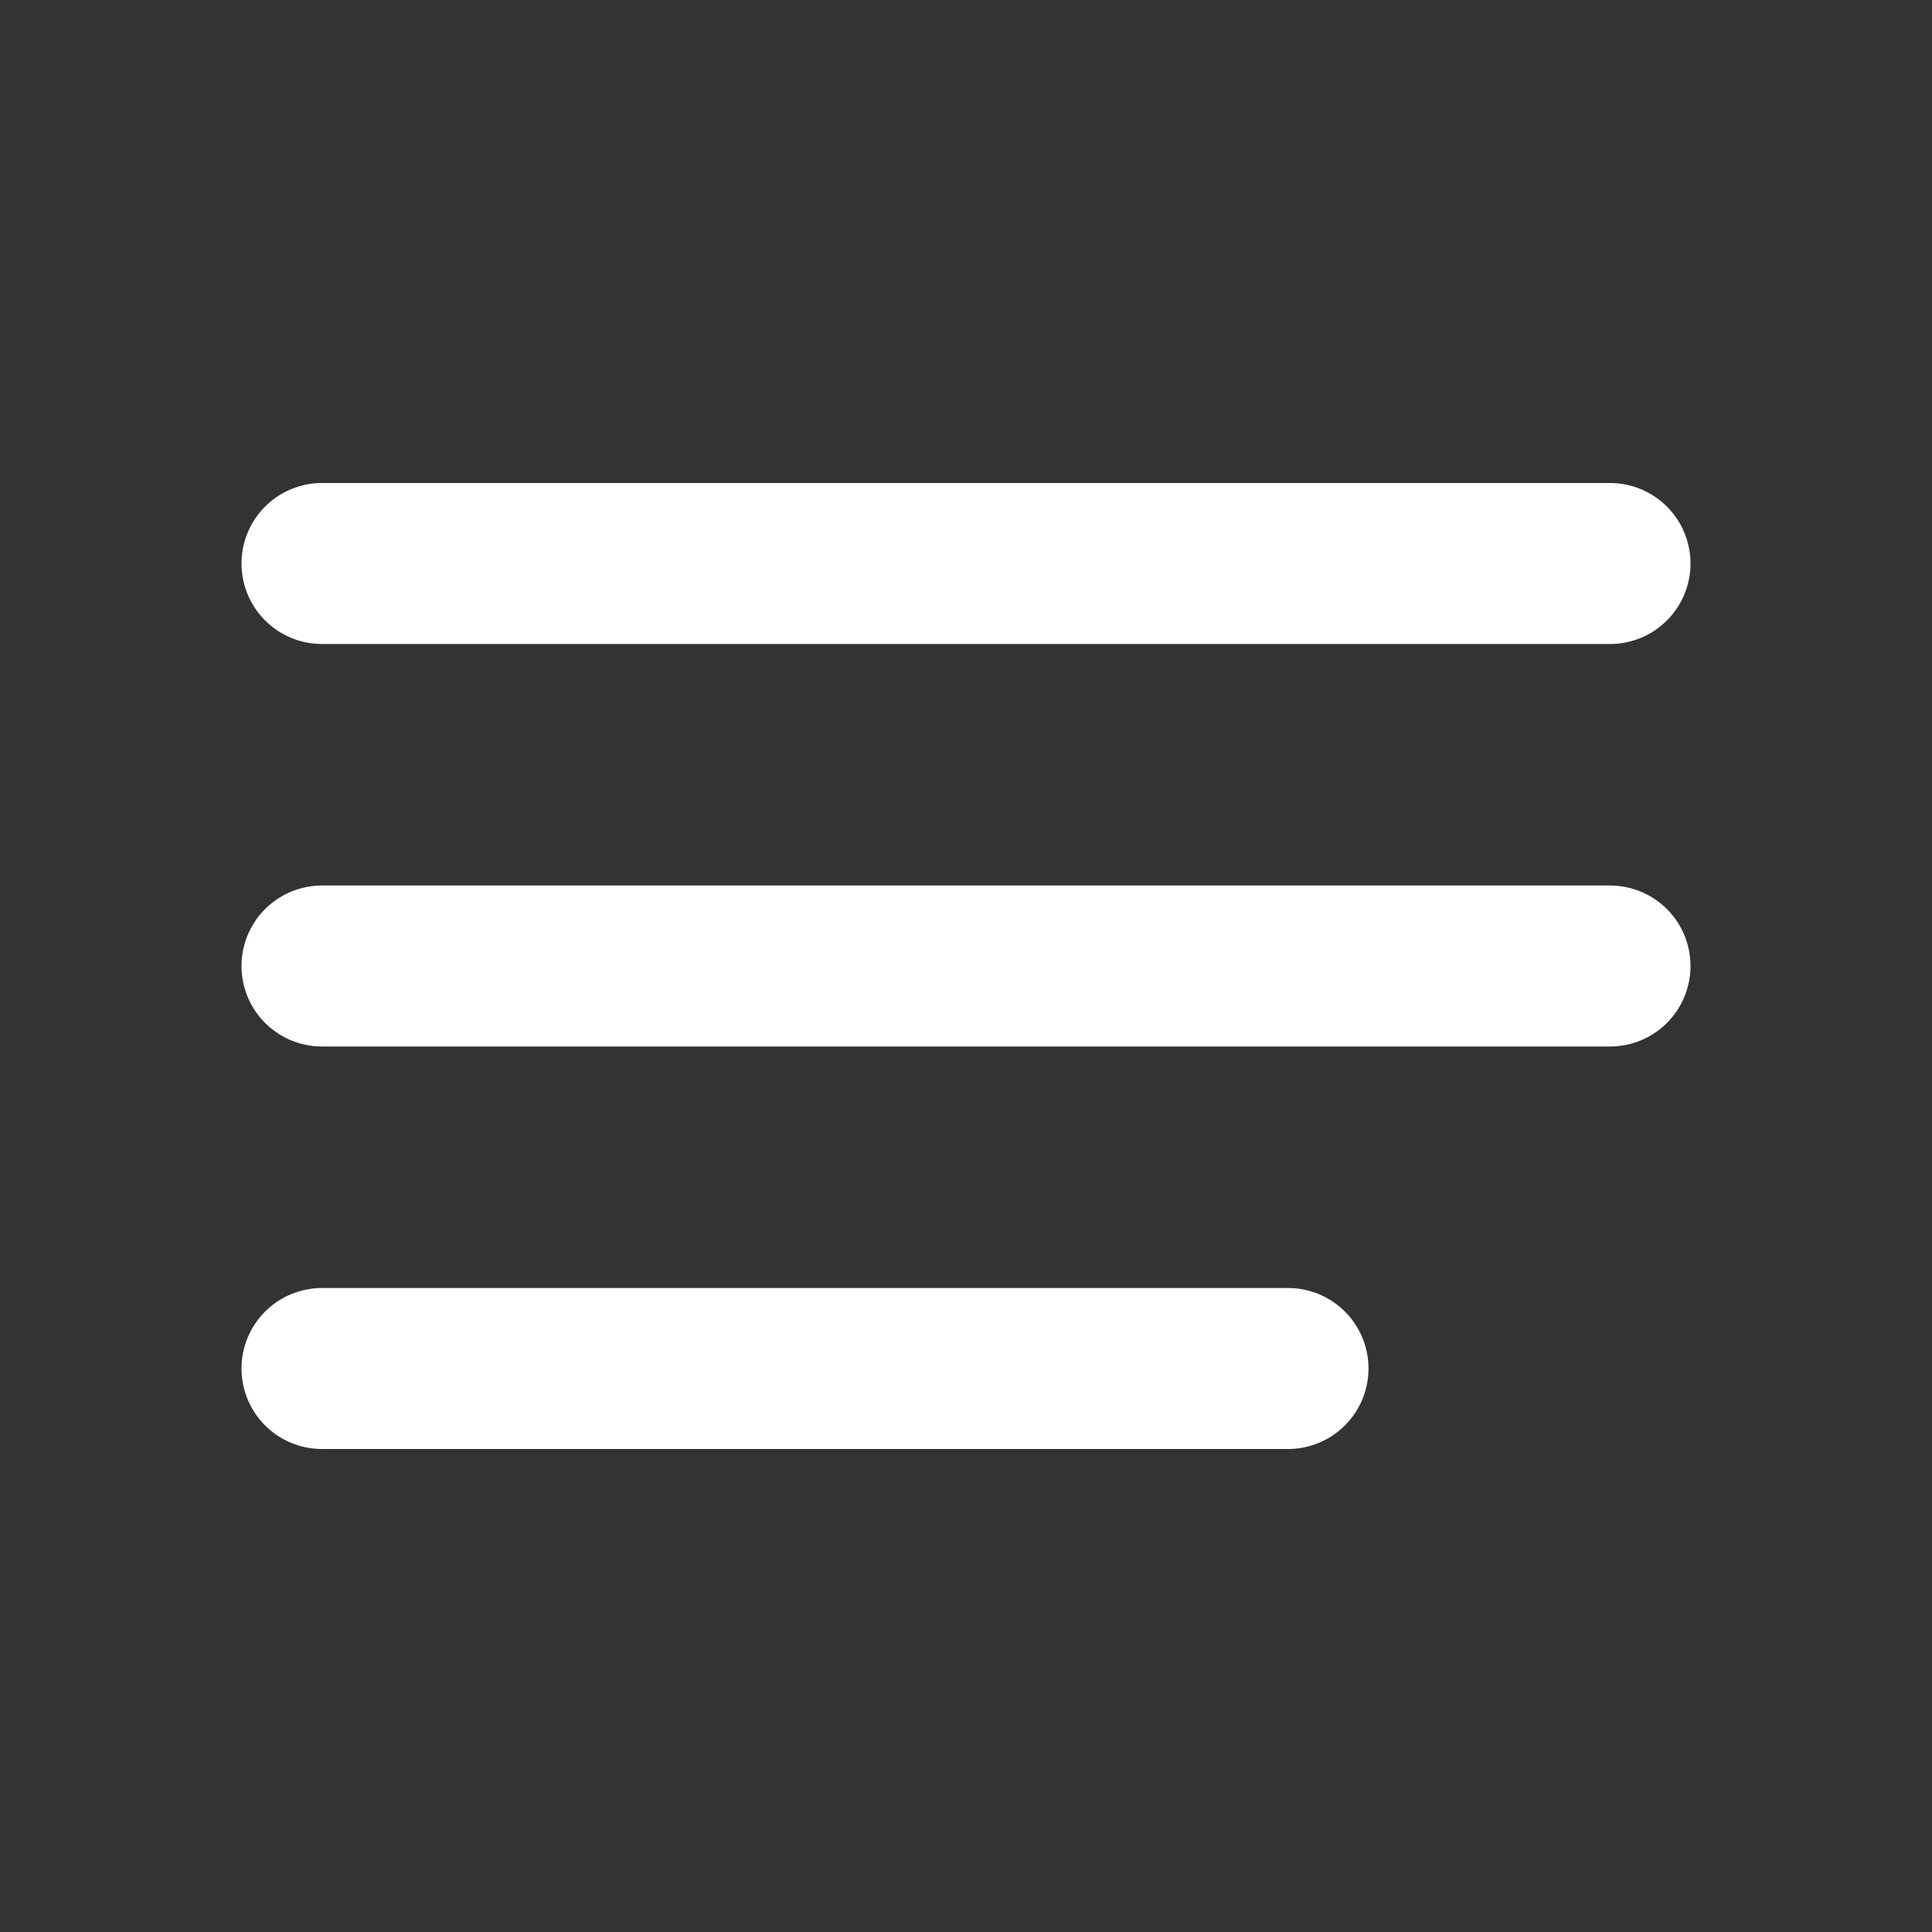
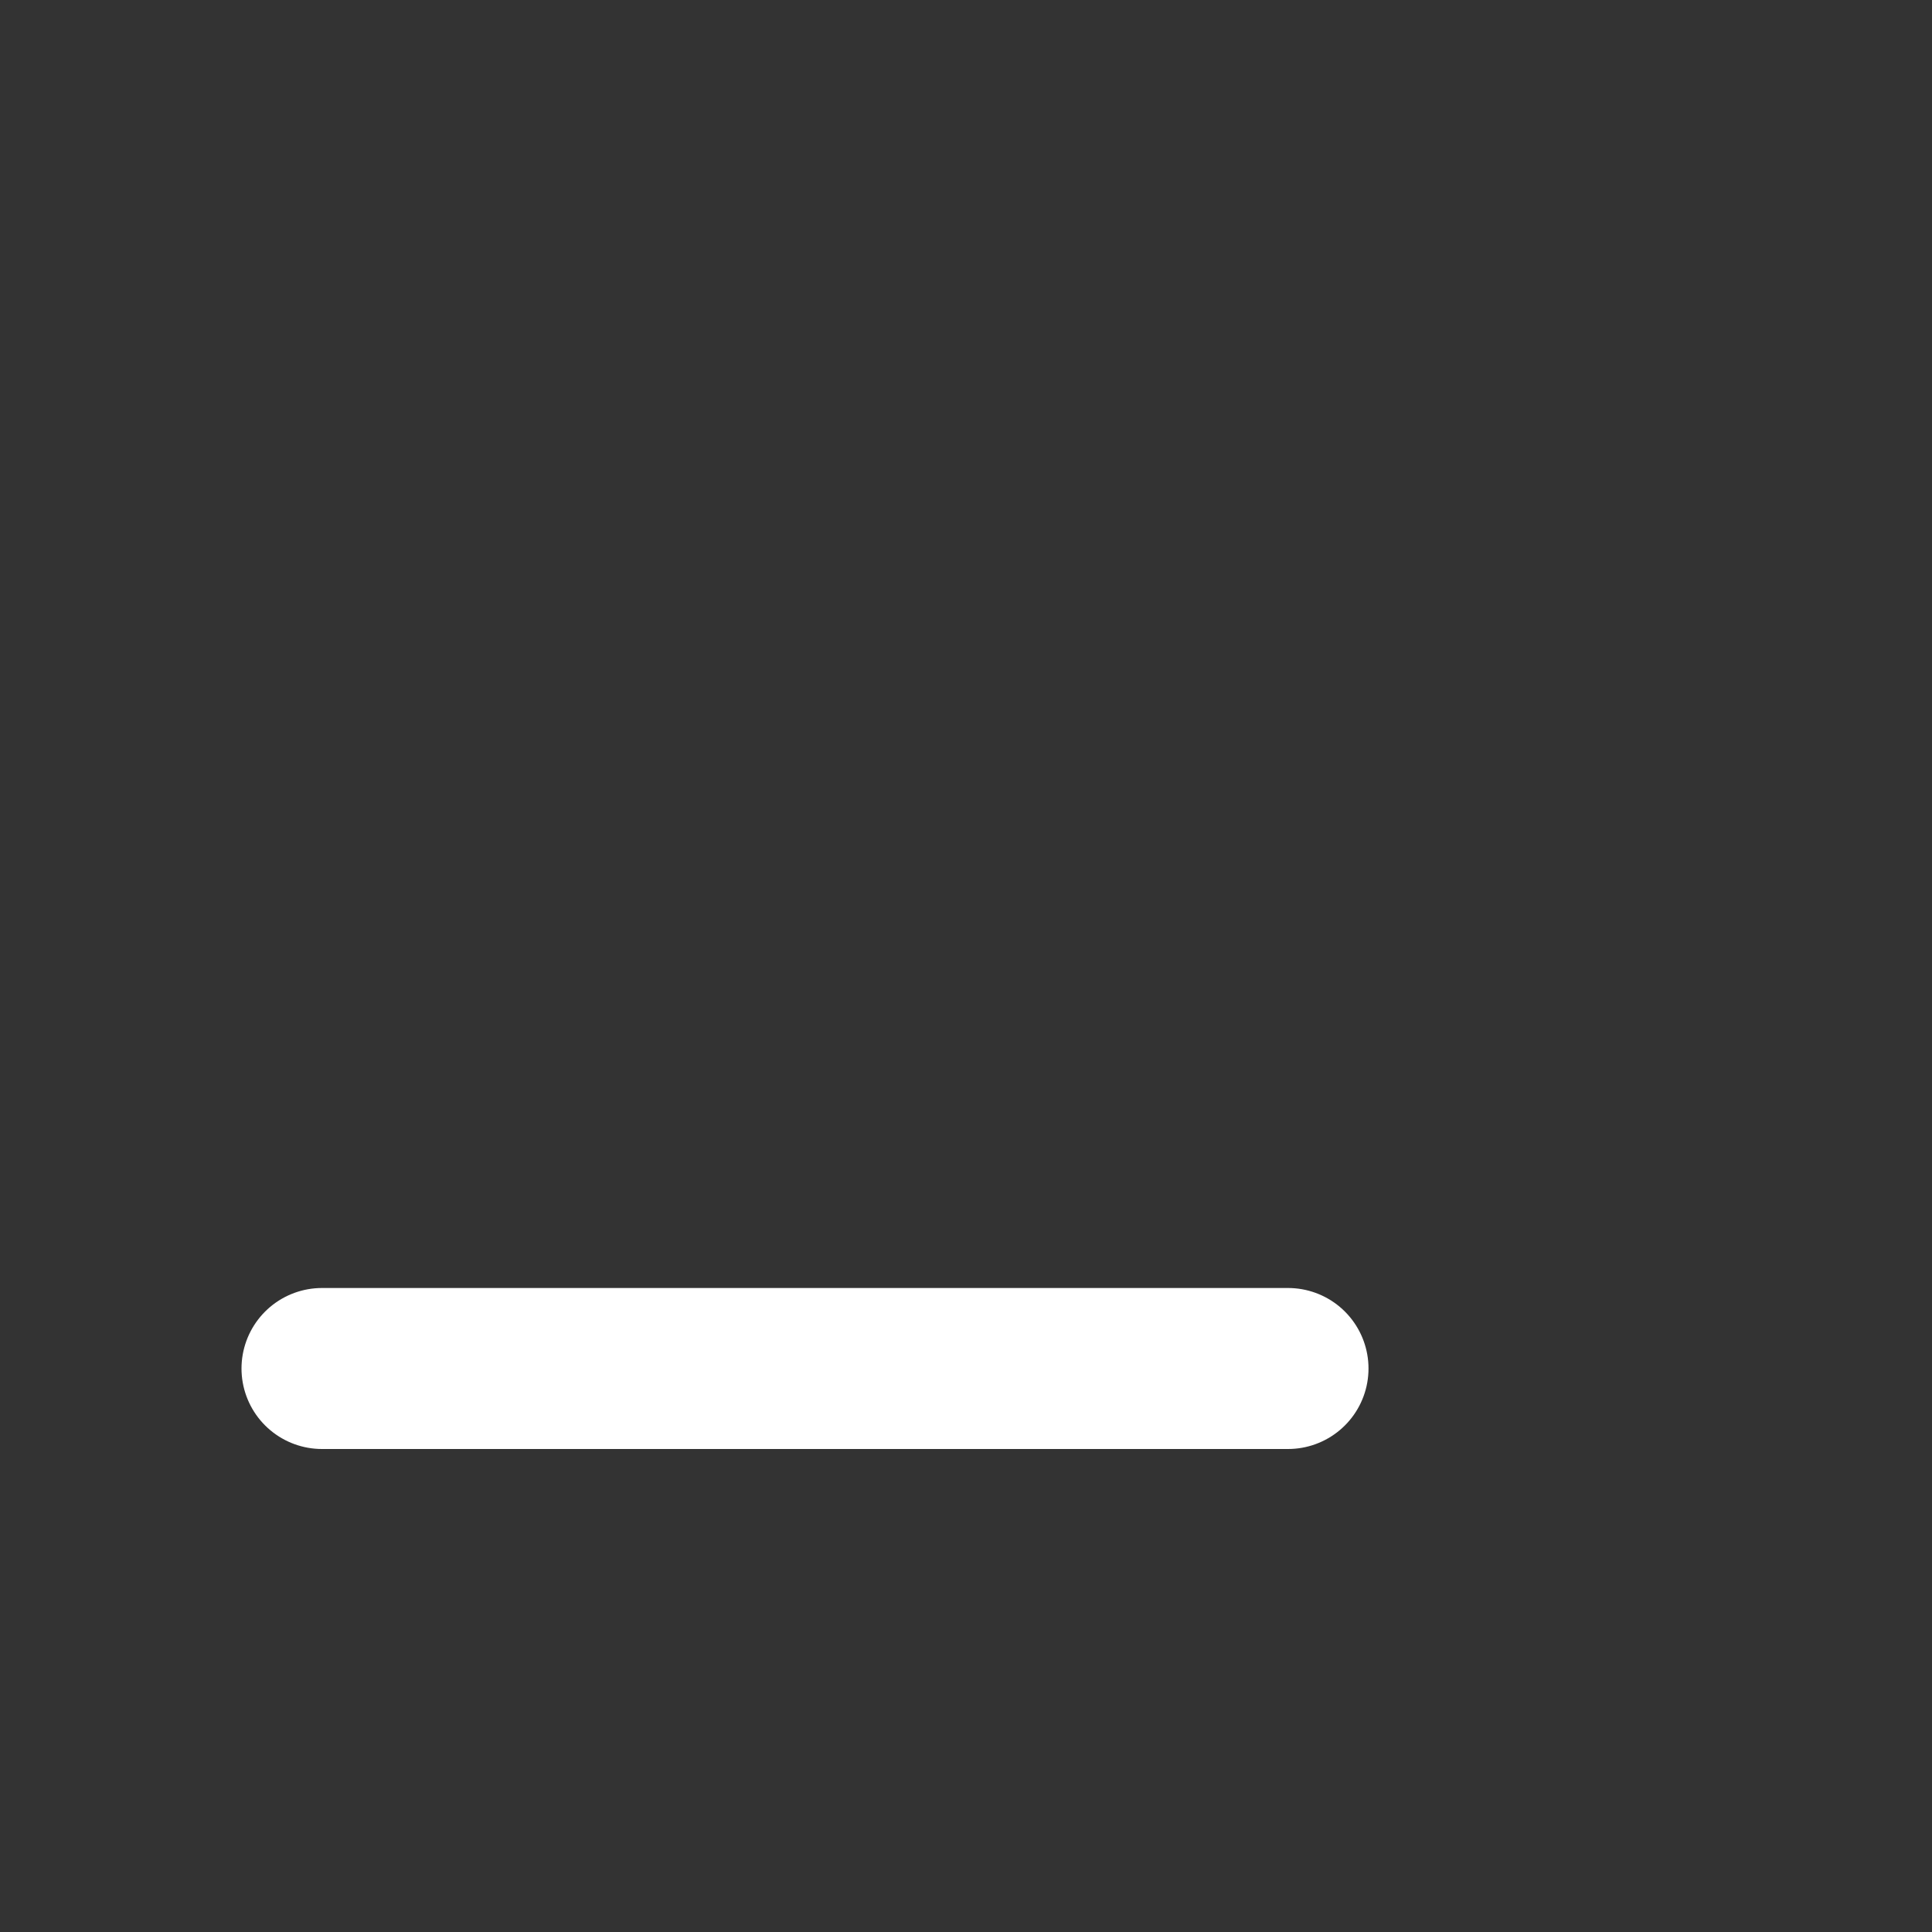
<svg xmlns="http://www.w3.org/2000/svg" width="24" height="24" viewBox="0 0 24 24" fill="none">
  <rect x="0" y="0" width="24" height="24" fill="#333333" stroke="none" />
-   <path d="M4 7H20" stroke="white" stroke-width="2" stroke-linecap="round" />
-   <path d="M4 12H20" stroke="white" stroke-width="2" stroke-linecap="round" />
  <path d="M4 17H16" stroke="white" stroke-width="2" stroke-linecap="round" />
</svg>